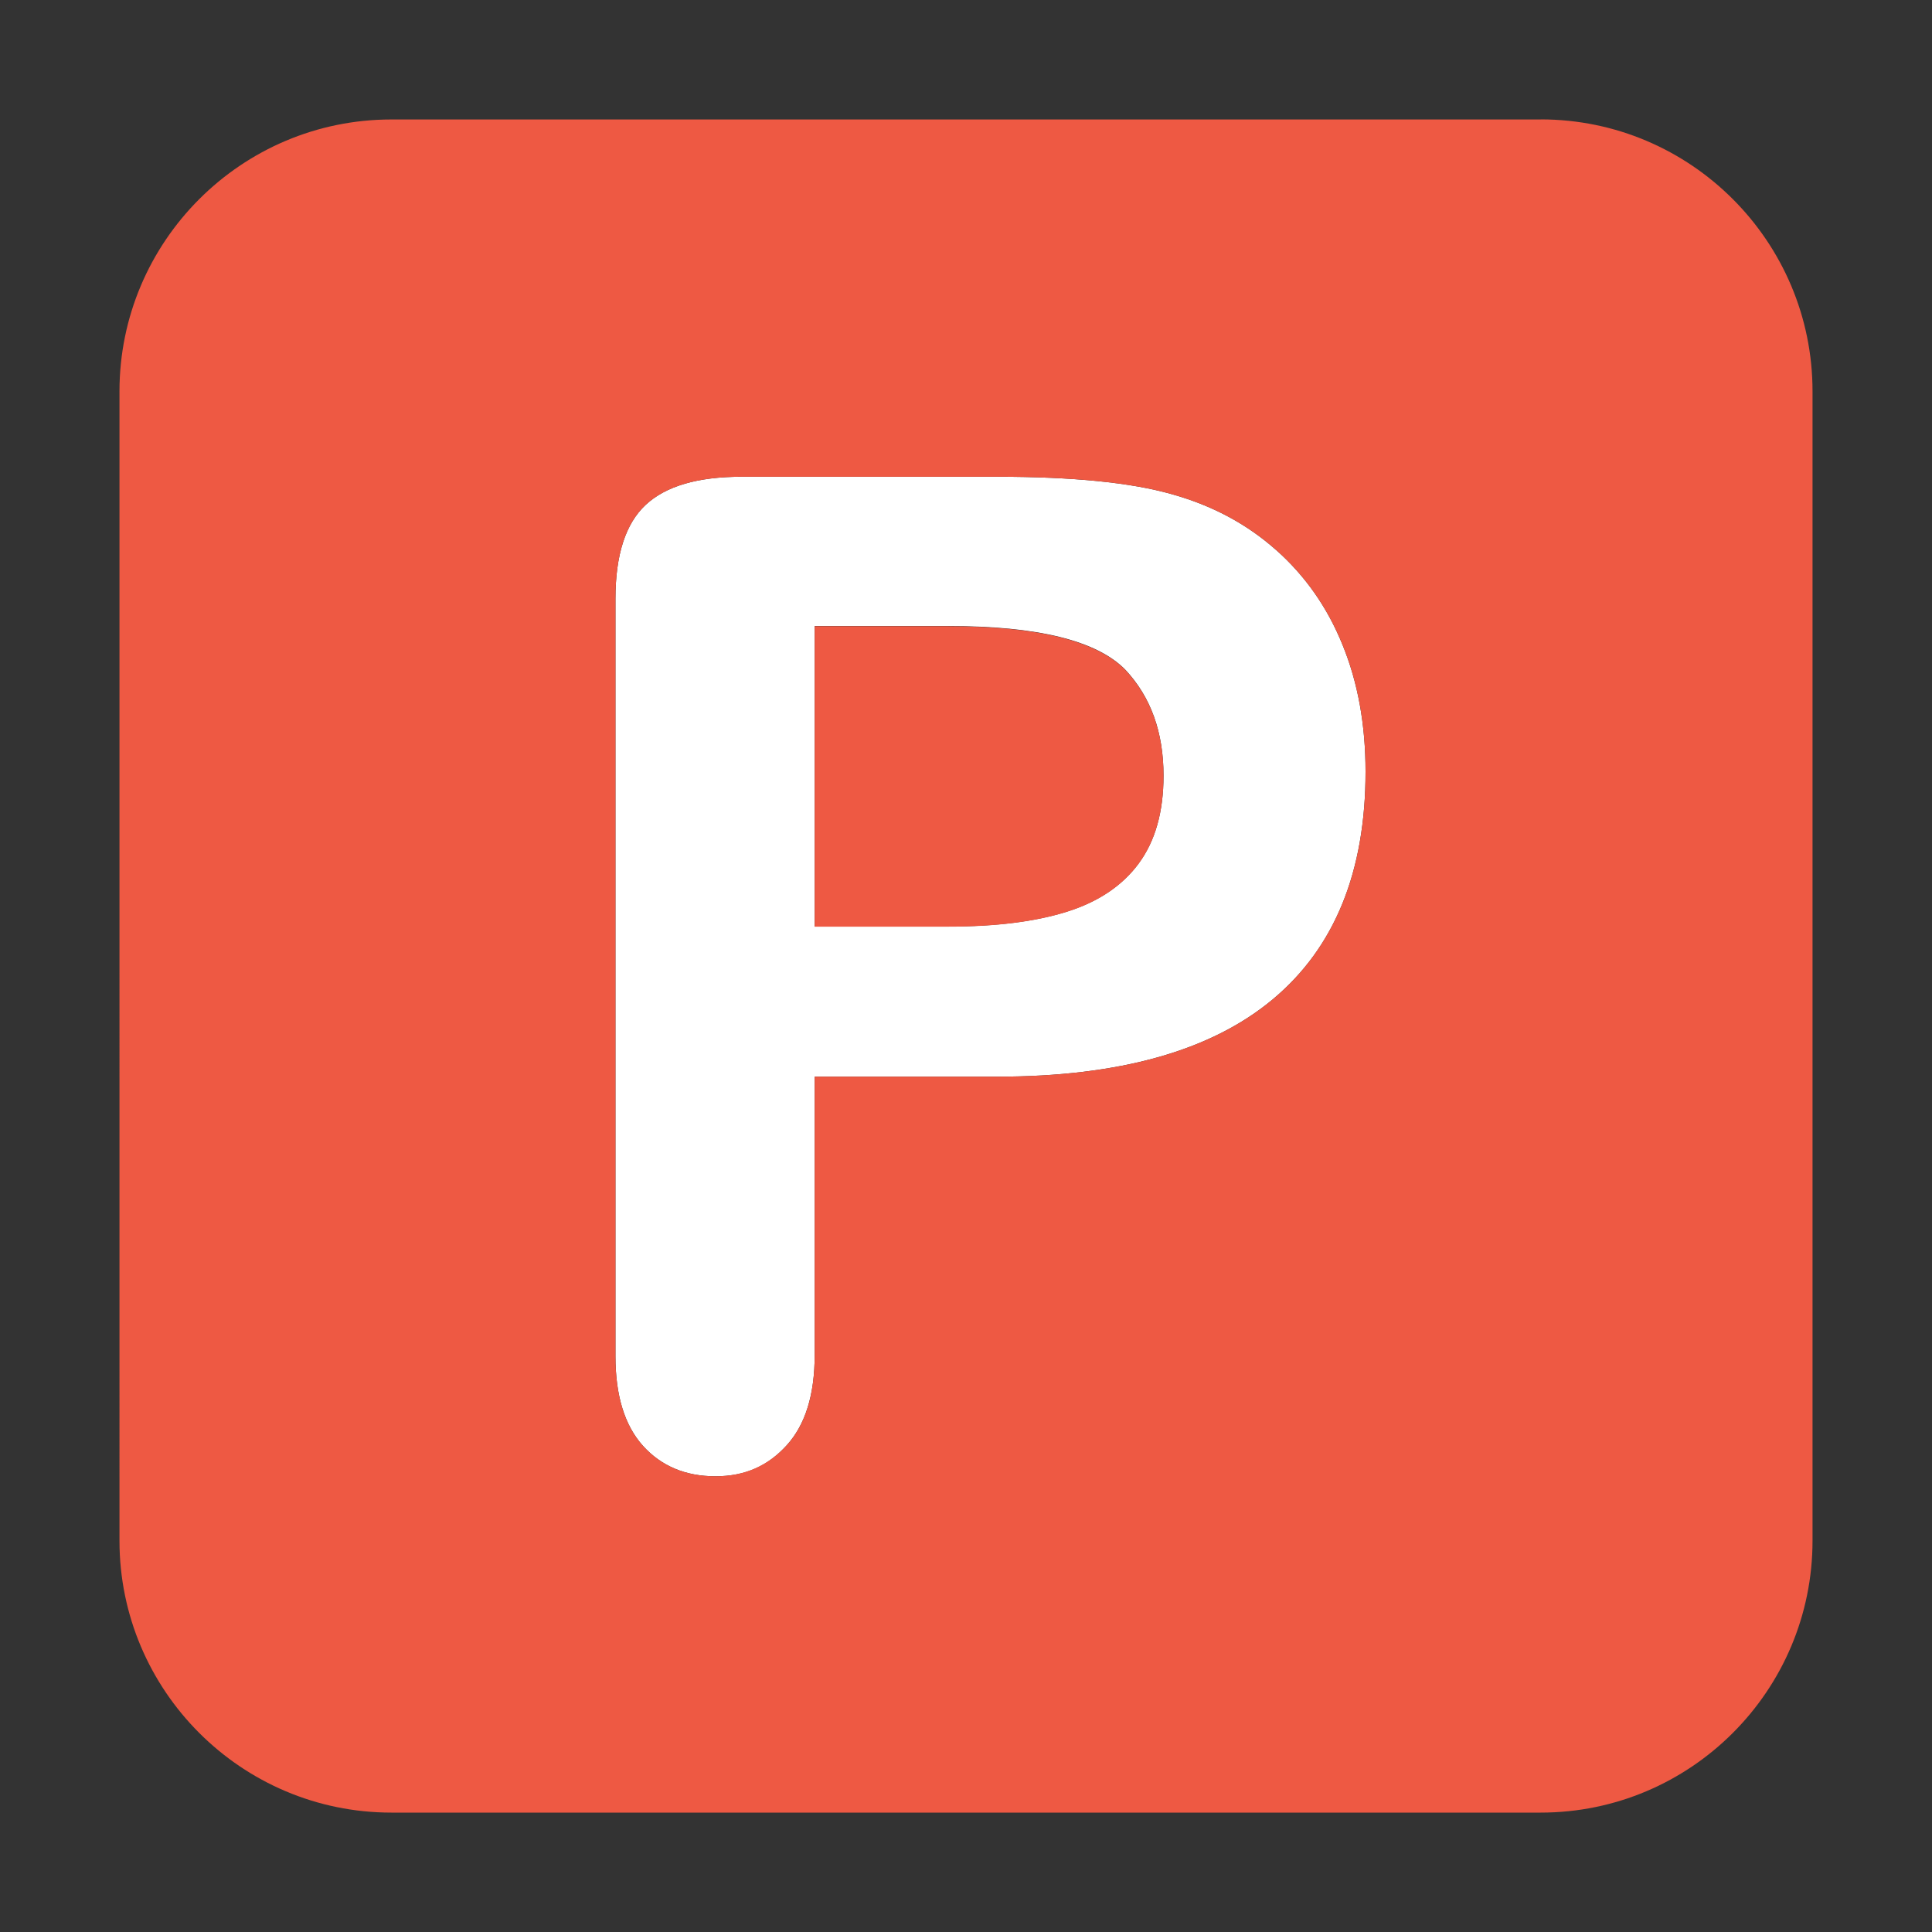
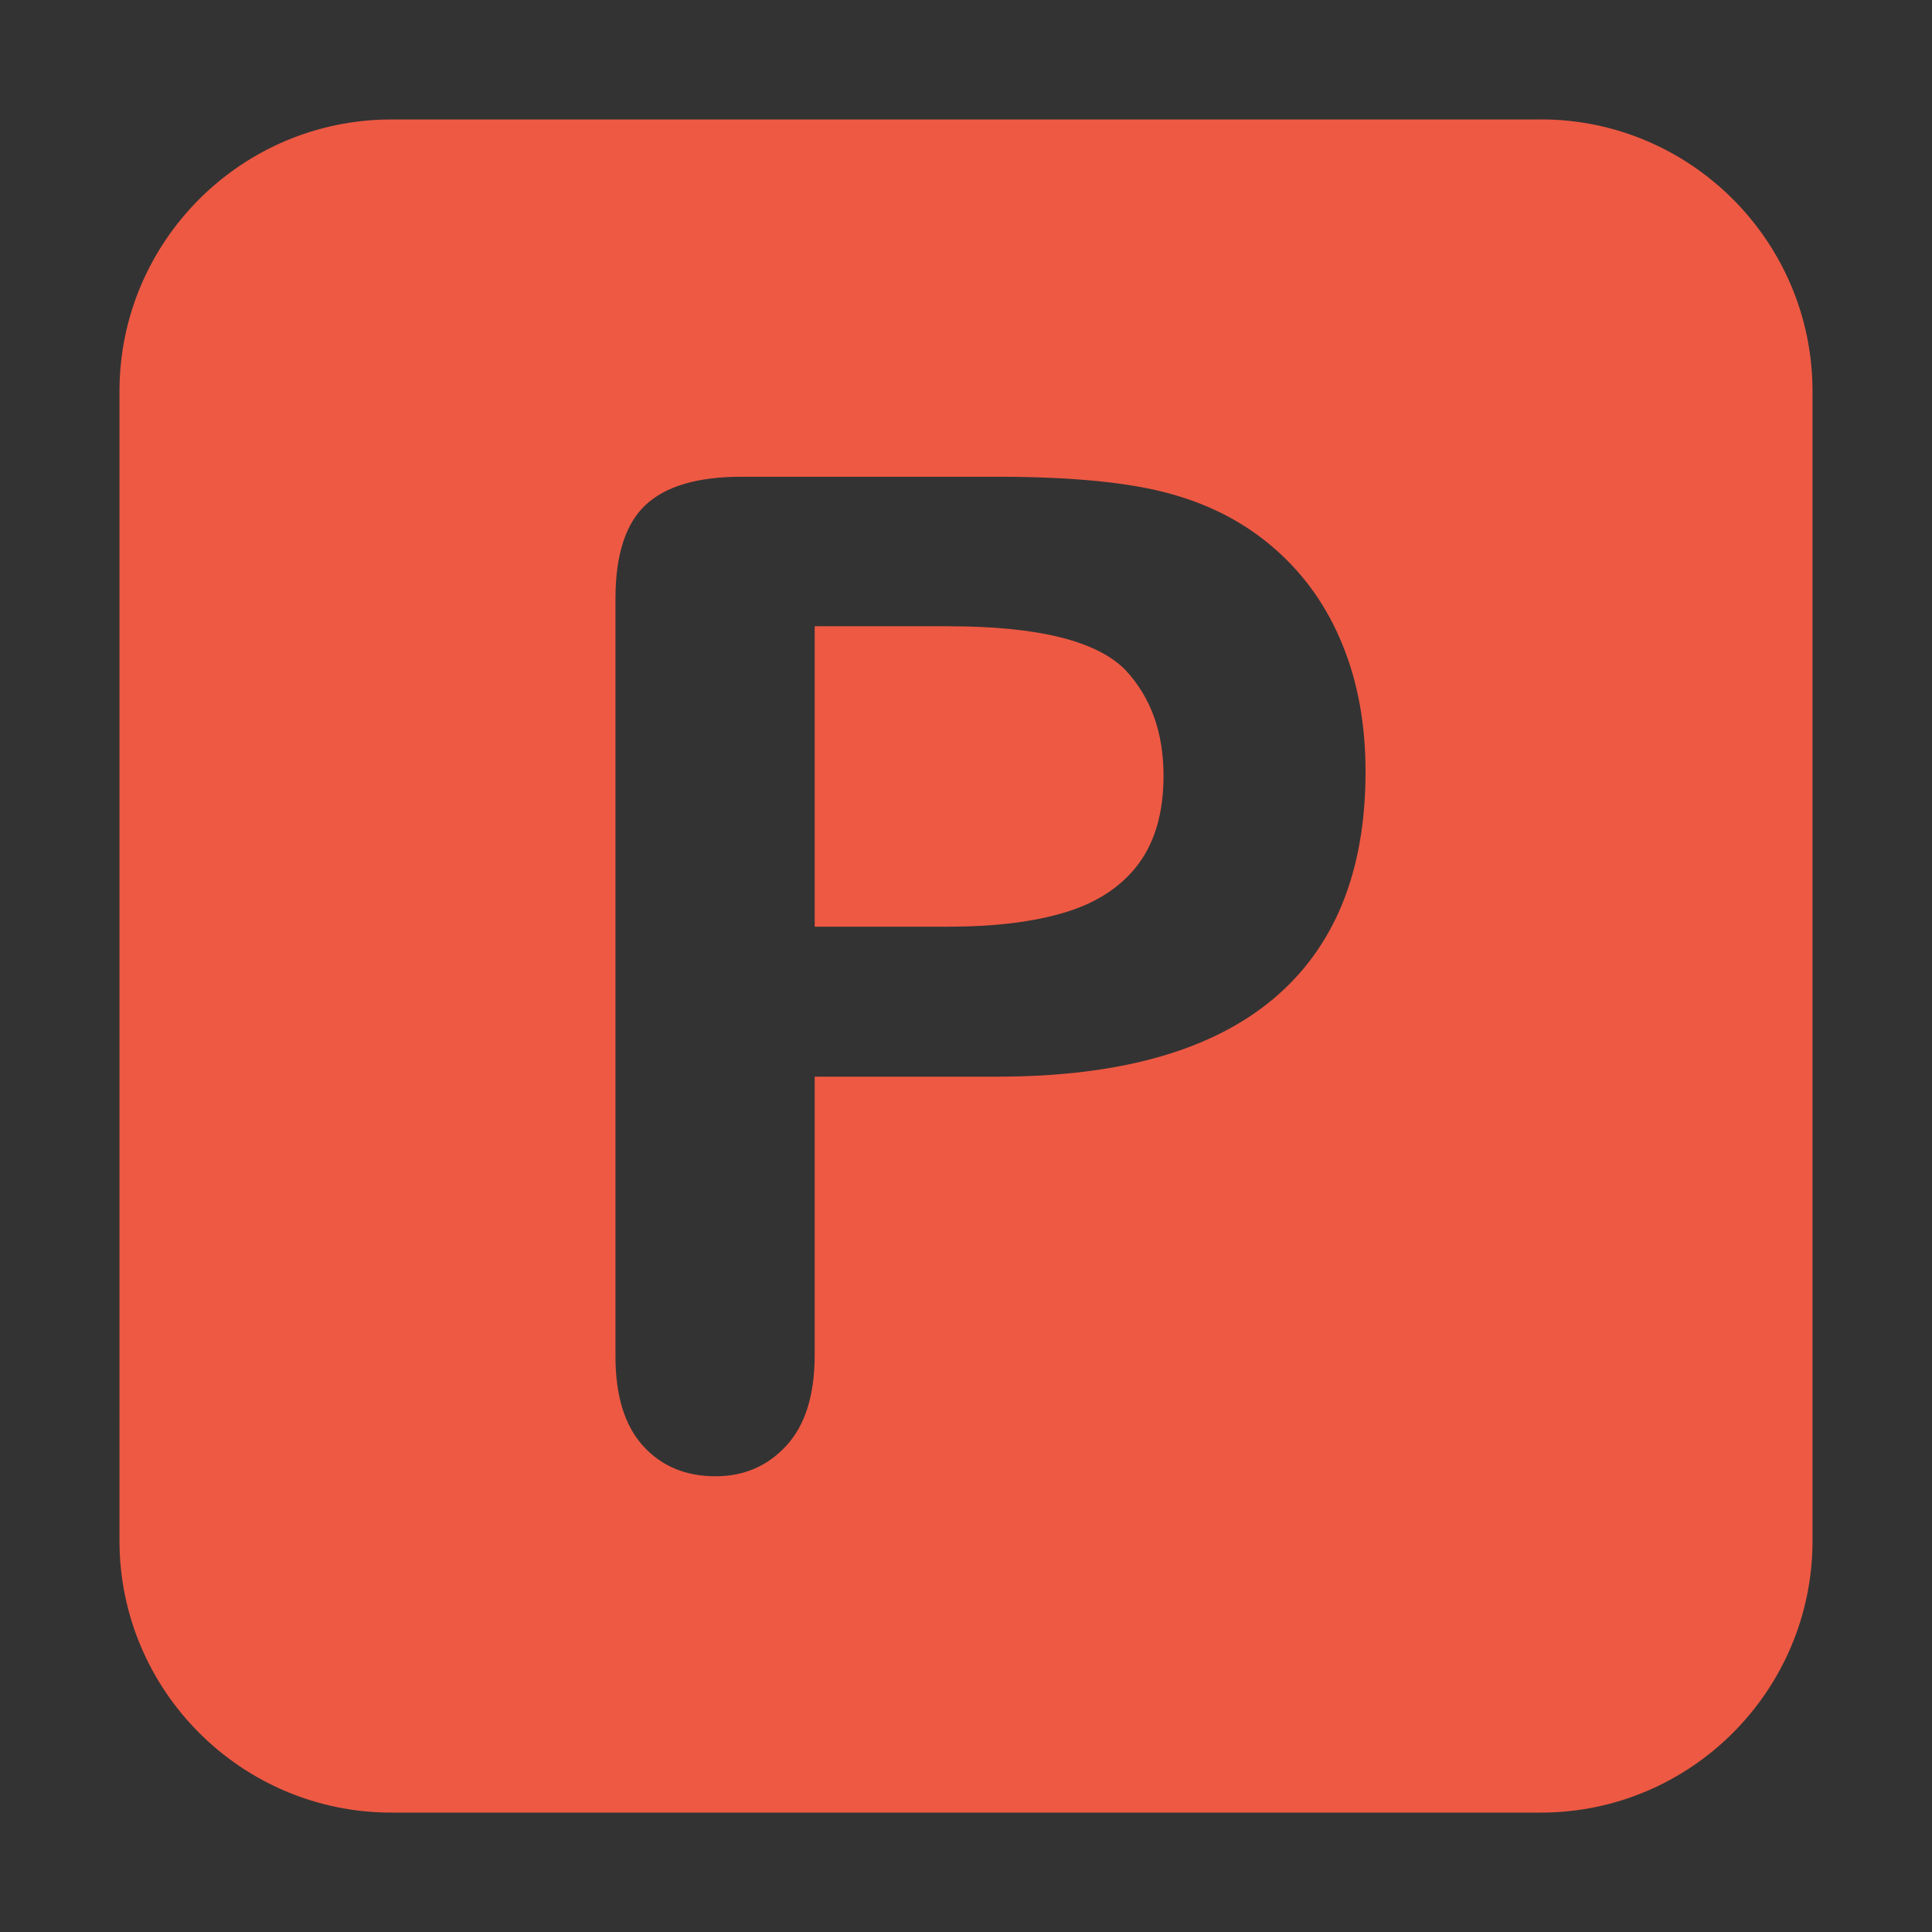
<svg xmlns="http://www.w3.org/2000/svg" id="Layer_1" viewBox="0 0 250 250">
  <rect x="0" y="0" width="250" height="250" fill="#333333" stroke="none" />
  <defs>
    <style>.cls-1{fill:#fff;}.cls-2{fill:#ee5943;}</style>
  </defs>
-   <path class="cls-1" d="M165.1,71.15c-3.78-3.36-8.28-5.76-13.5-7.21-5.26-1.5-12.78-2.25-22.56-2.25h-33.08c-5.67,0-9.8,1.21-12.41,3.64-2.6,2.43-3.91,6.47-3.91,12.15v98.02c0,5.09,1.19,8.95,3.56,11.59,2.37,2.62,5.49,3.94,9.38,3.94s6.77-1.33,9.2-3.99c2.43-2.66,3.64-6.56,3.64-11.71v-36.01h23.62c15.79,0,27.68-3.34,35.67-10.02,8-6.68,11.99-16.5,11.99-29.45,0-6.08-.99-11.54-2.97-16.39-1.97-4.87-4.84-8.96-8.63-12.32m-17.75,40.59c-2.15,2.9-5.26,4.98-9.34,6.25-4.08,1.28-9.16,1.91-15.23,1.91h-17.36v-38.88h17.36c11.51,0,19.13,1.88,22.83,5.64,3.31,3.53,4.95,8.1,4.95,13.71,0,4.69-1.07,8.47-3.21,11.36" />
  <path class="cls-2" d="M122.78,81.03h-17.36v38.88h17.36c6.08,0,11.15-.64,15.23-1.91,4.08-1.27,7.19-3.35,9.34-6.25,2.13-2.89,3.21-6.67,3.21-11.36,0-5.61-1.64-10.18-4.95-13.71-3.7-3.76-11.32-5.64-22.83-5.64" />
  <path class="cls-2" d="M199.37,15.46H50.64c-19.4,0-35.18,15.78-35.18,35.18V199.37c0,19.4,15.78,35.18,35.18,35.18H199.37c19.4,0,35.17-15.77,35.17-35.18V50.63c0-19.4-15.78-35.18-35.17-35.18m-34.66,113.85c-7.98,6.68-19.88,10.02-35.67,10.02h-23.62v36.01c0,5.15-1.21,9.05-3.64,11.71-2.43,2.66-5.5,3.99-9.2,3.99-3.89,0-7-1.32-9.38-3.94-2.37-2.64-3.56-6.49-3.56-11.59V77.48c0-5.67,1.31-9.72,3.91-12.15,2.61-2.43,6.74-3.64,12.41-3.64h33.08c9.78,0,17.3,.75,22.56,2.25,5.22,1.45,9.72,3.85,13.5,7.2,3.79,3.36,6.66,7.45,8.63,12.32,1.98,4.85,2.97,10.32,2.97,16.39,0,12.95-4,22.77-11.99,29.45" />
</svg>